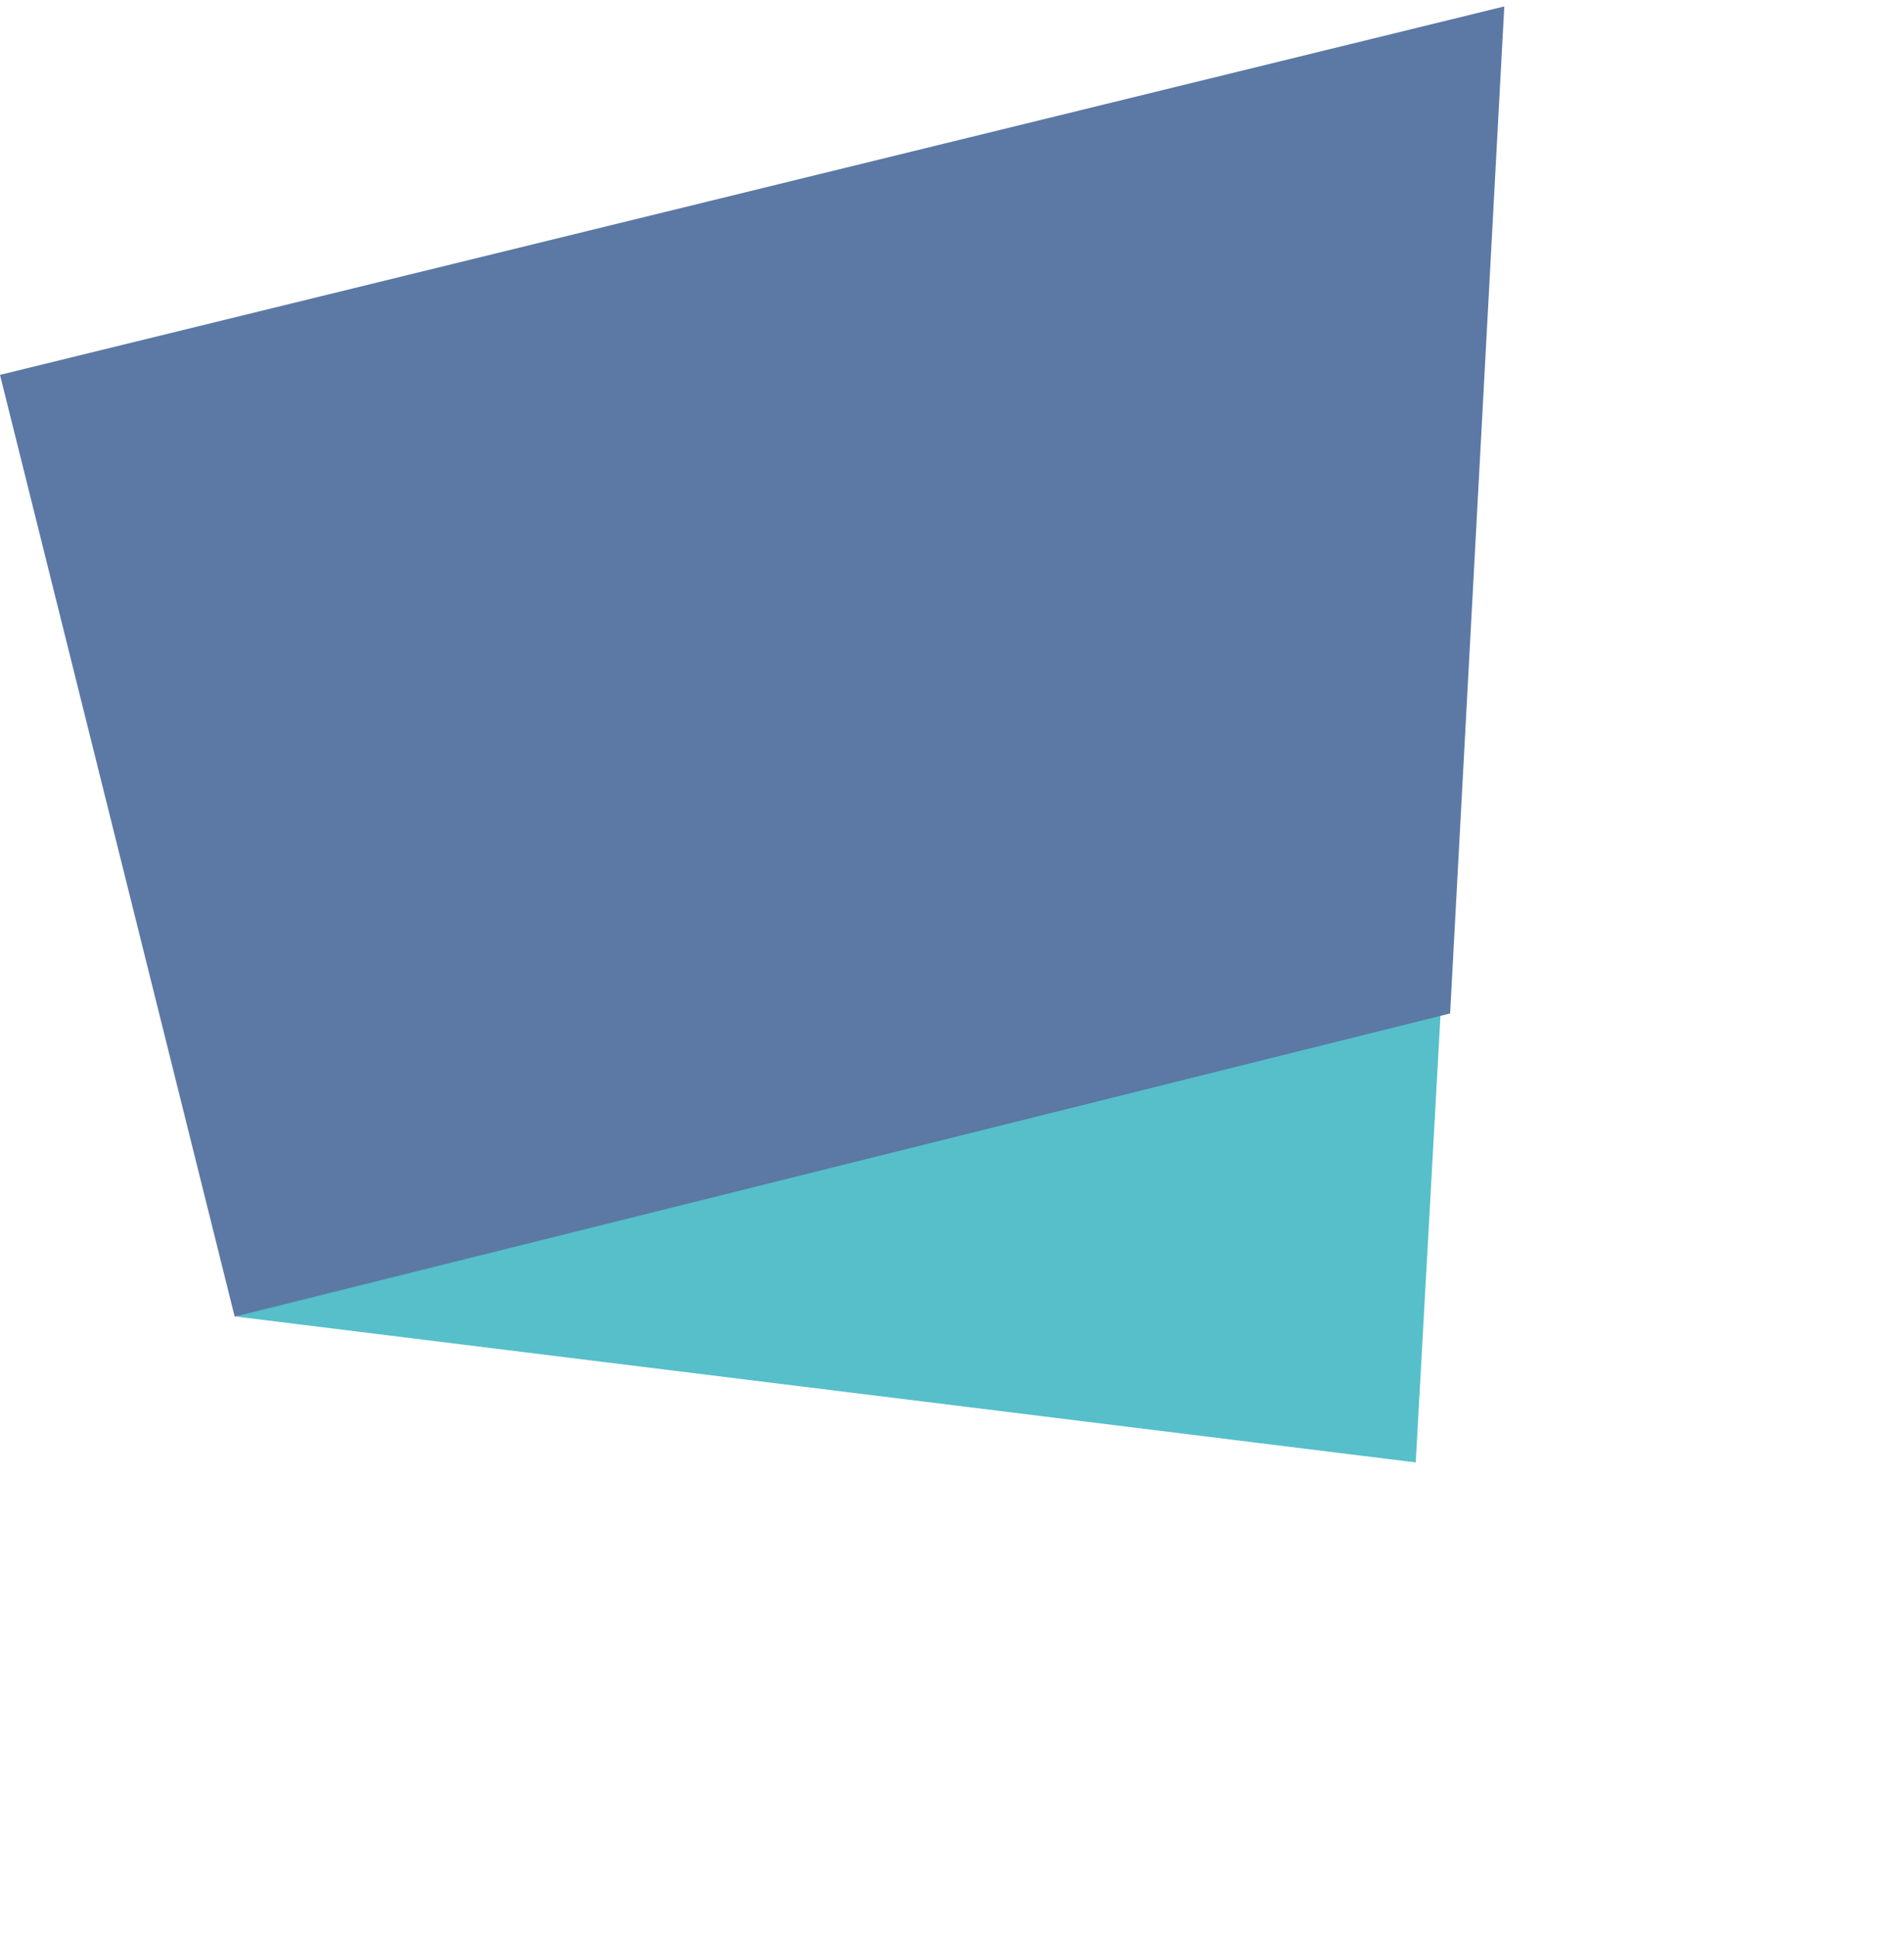
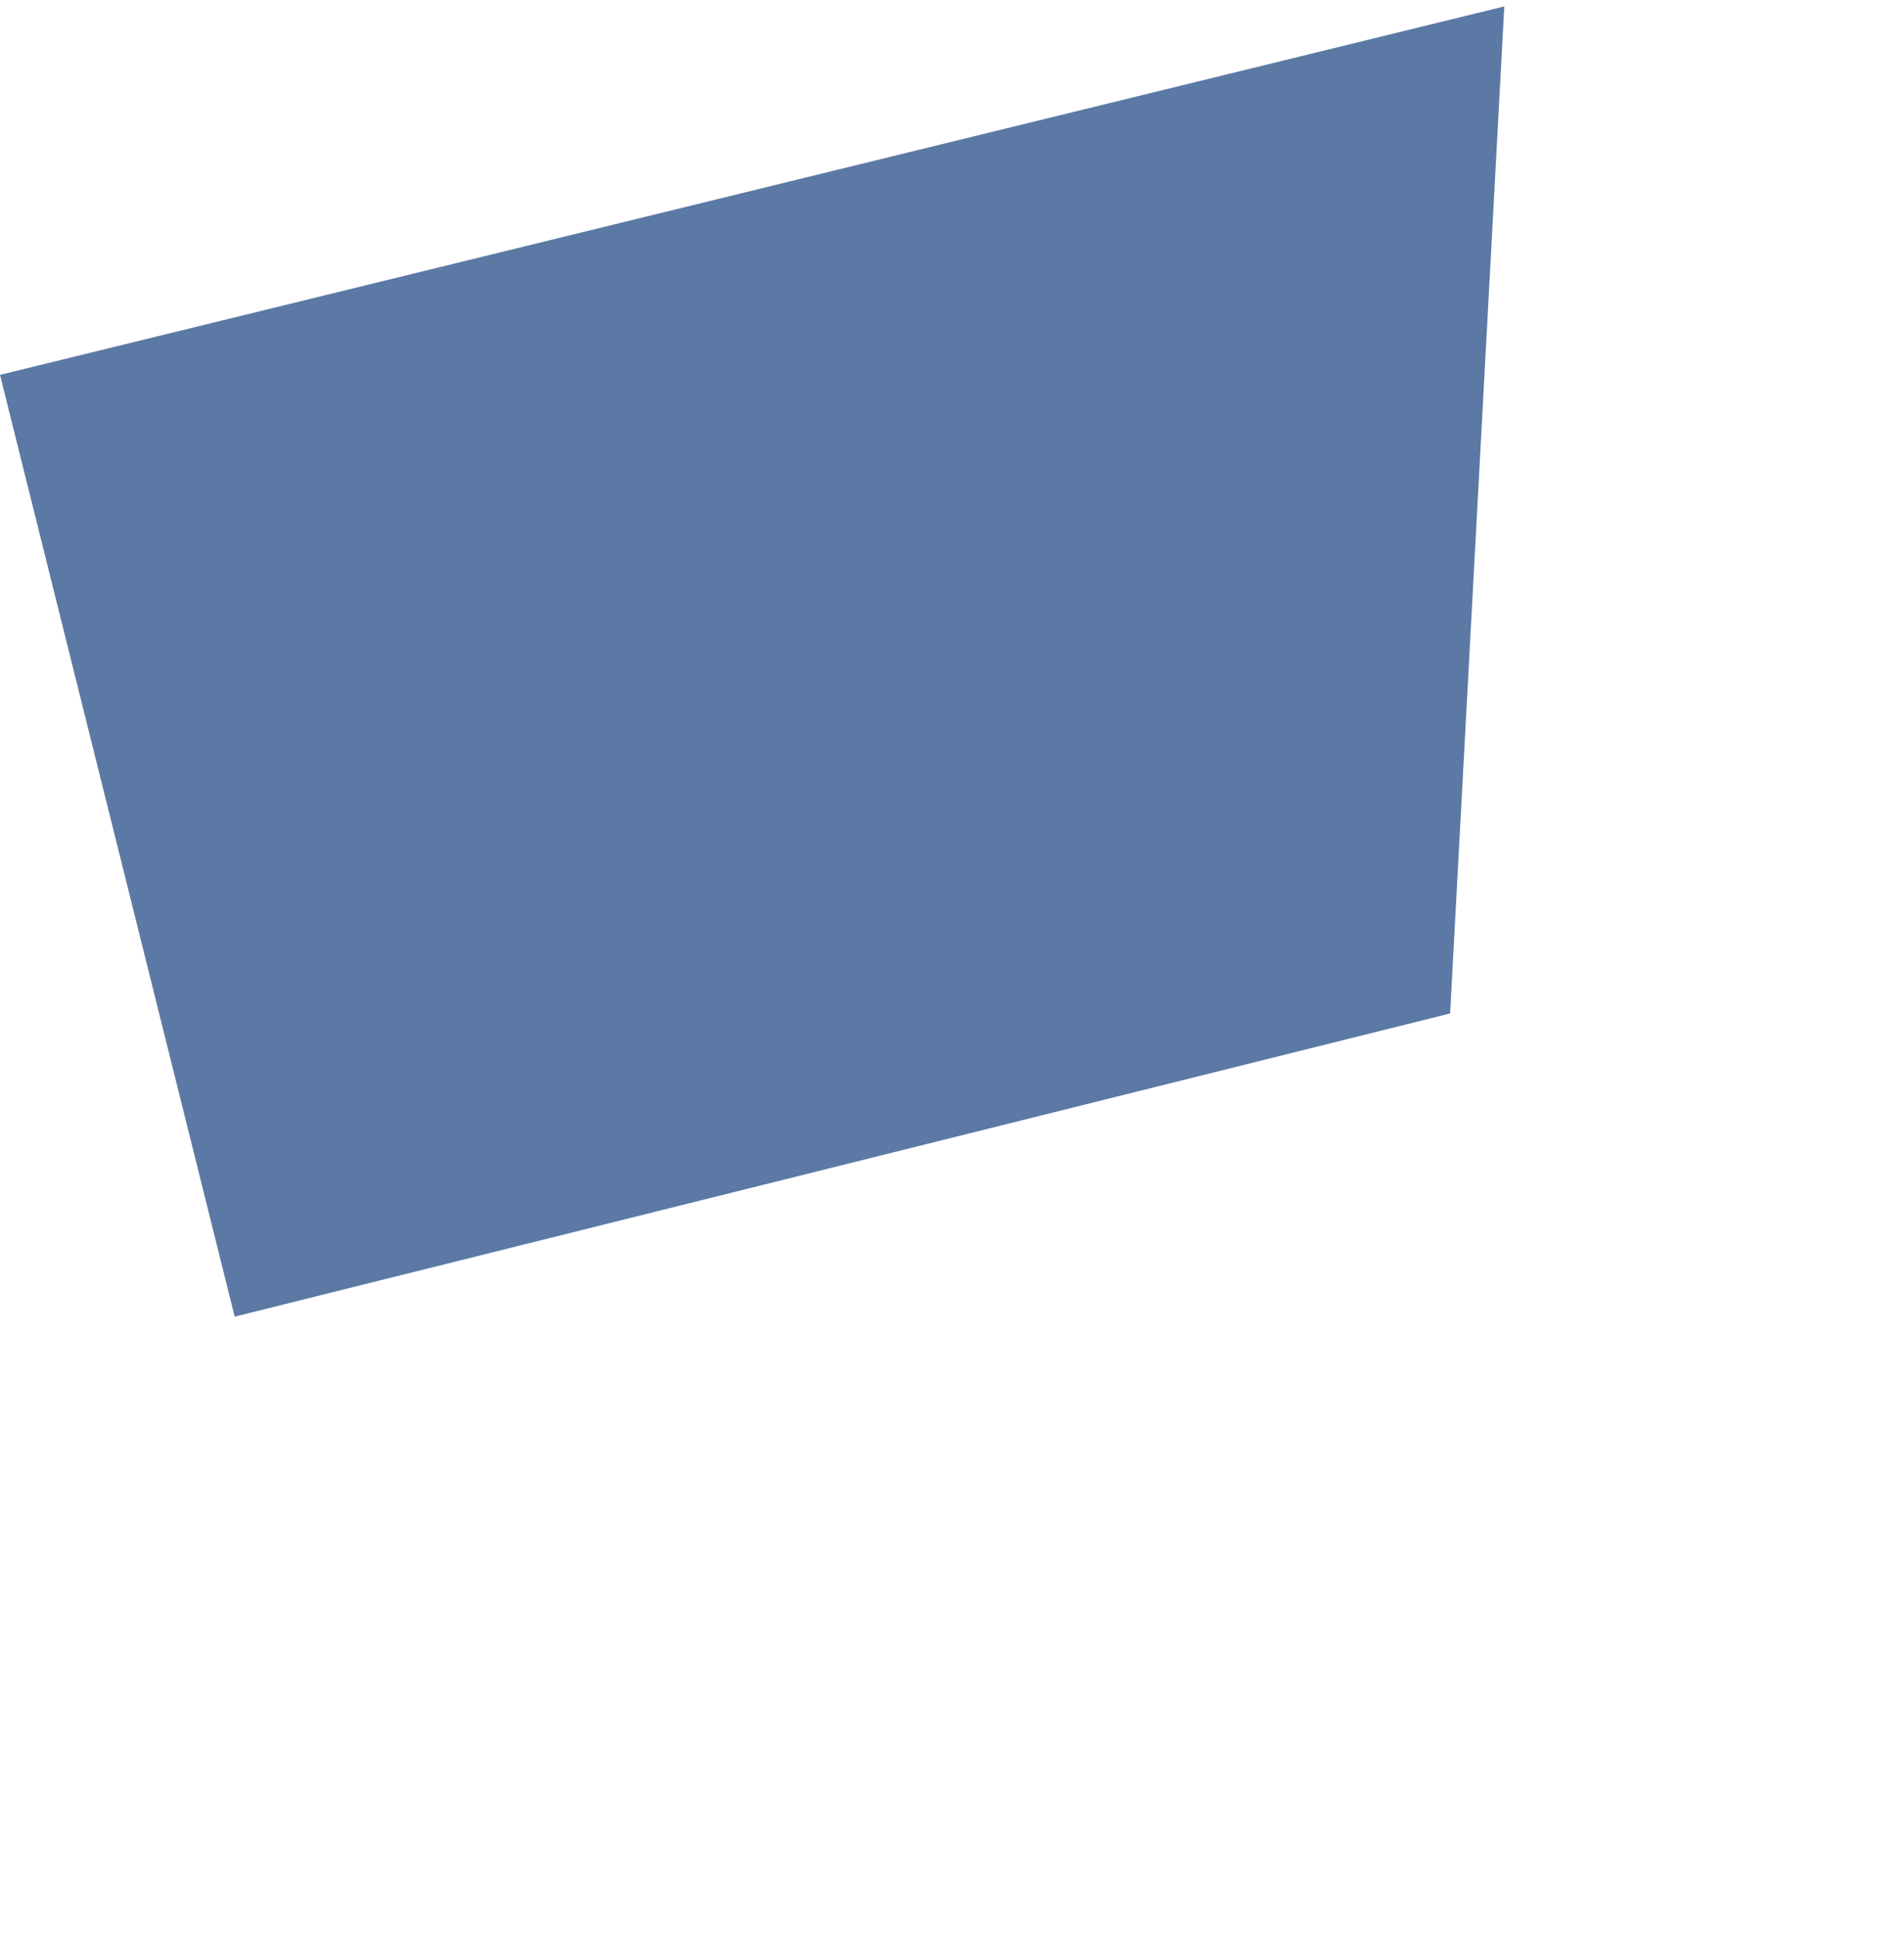
<svg xmlns="http://www.w3.org/2000/svg" width="103.3" height="105.023" viewBox="0 0 103.3 105.023">
  <g id="bg-horloge" transform="translate(-6407.733 -1312.593)">
-     <path id="Tracé_69" data-name="Tracé 69" d="M30.588,0,0,46.8l82.033-7.97Z" transform="translate(6511.033 1376.6) rotate(150)" fill="#56bfca" />
    <path id="Tracé_70" data-name="Tracé 70" d="M0,0,84.023.359,67.96,52.633H0Z" transform="translate(6407.733 1332.92) rotate(-14)" fill="#5b79a4" />
  </g>
</svg>